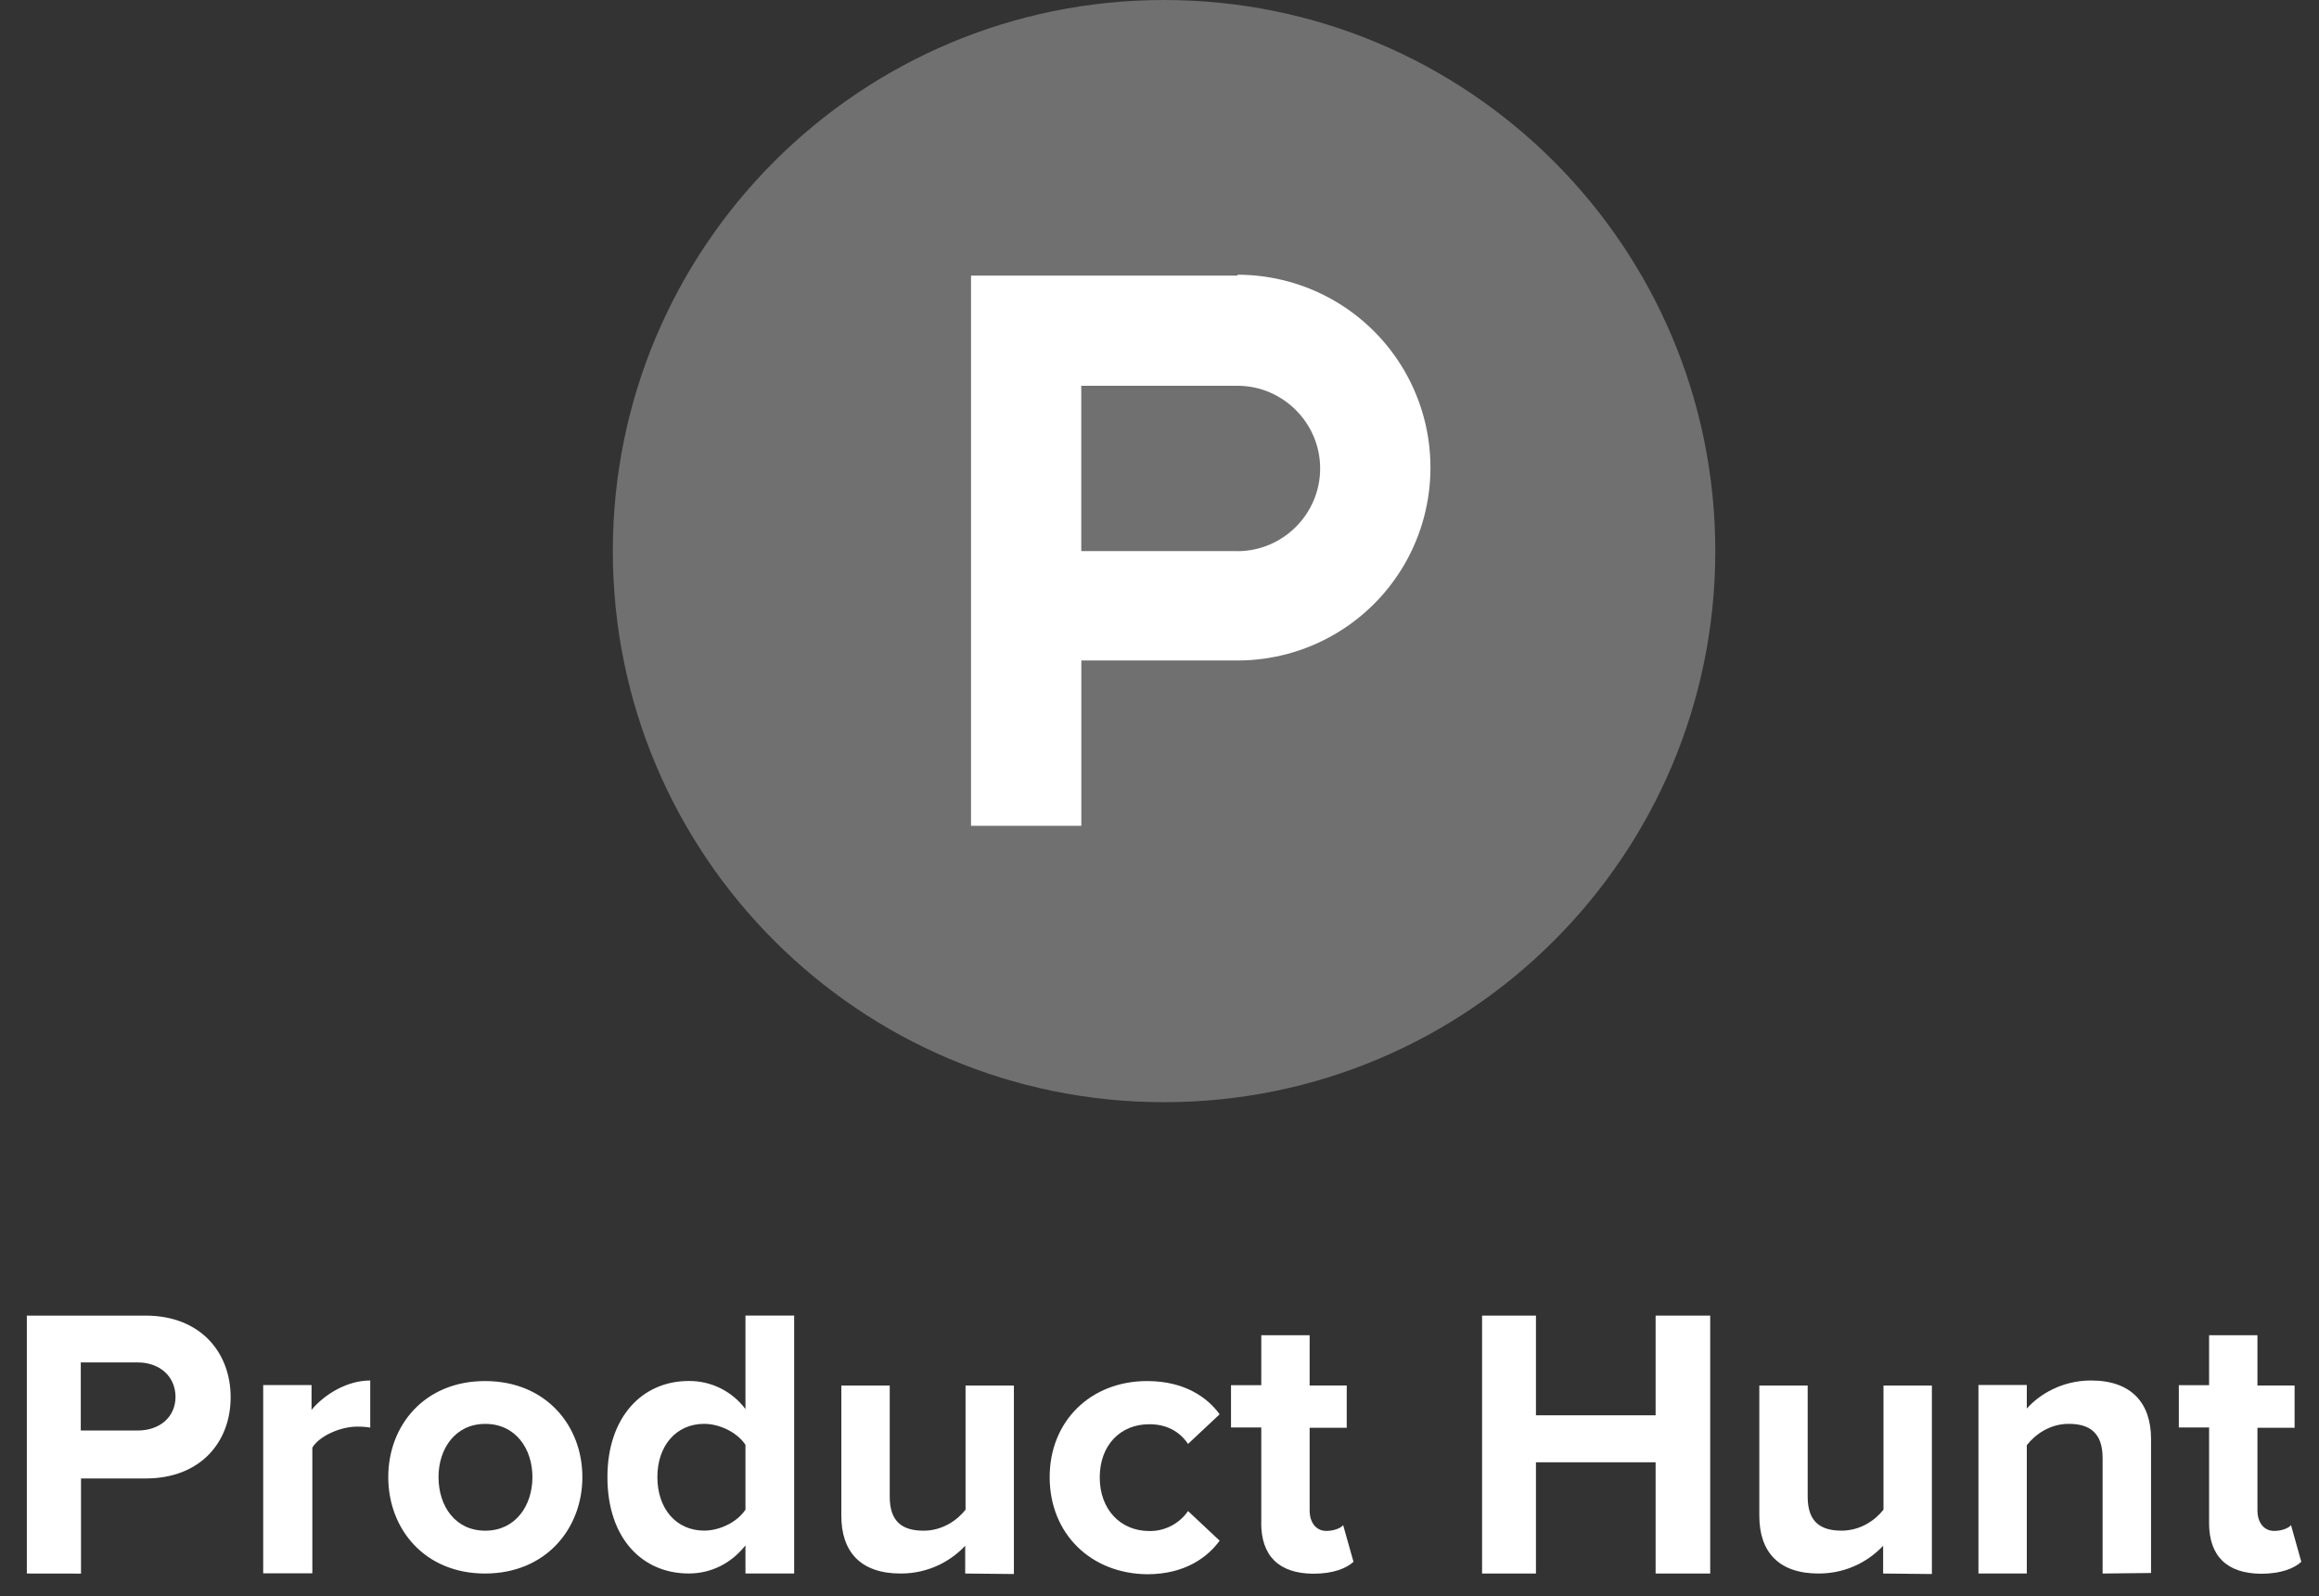
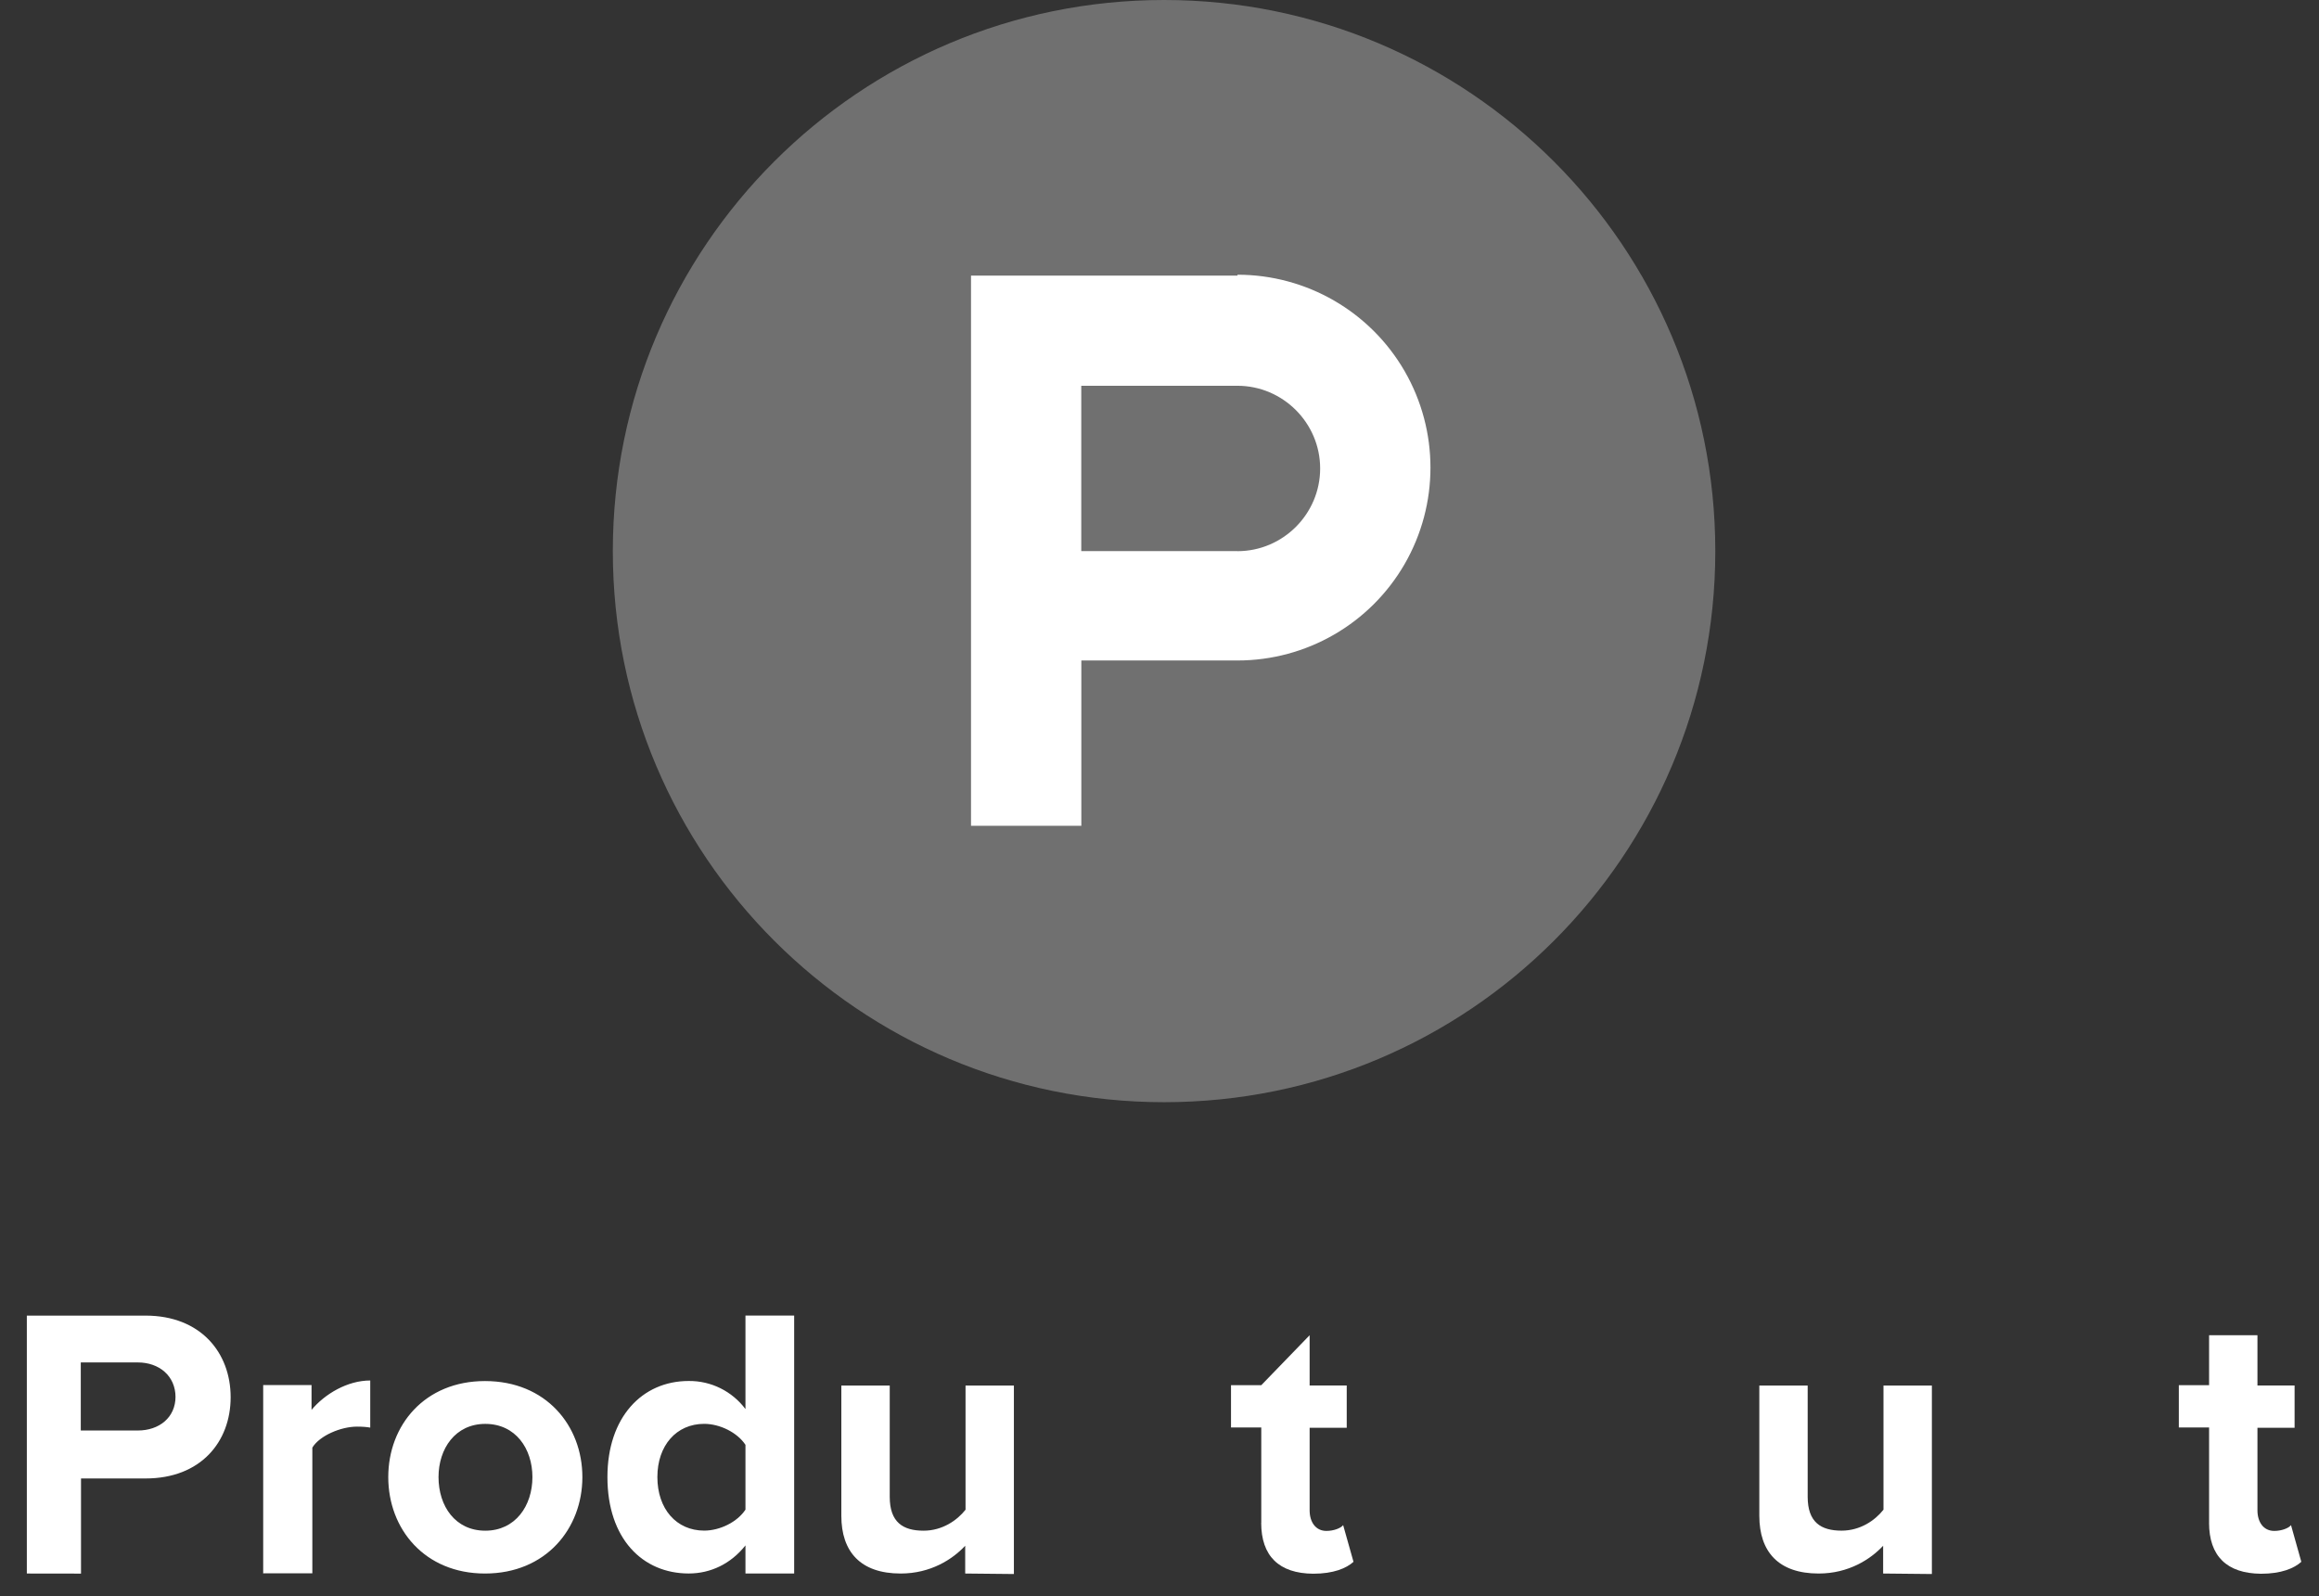
<svg xmlns="http://www.w3.org/2000/svg" width="61px" height="42px" viewBox="0 0 61 42" version="1.1">
  <rect x="0" y="0" width="61" height="42" fill="#333333" stroke="none" />
  <title>producthunt</title>
  <g id="Page-1" stroke="none" stroke-width="1" fill="none" fill-rule="evenodd">
    <g id="producthunt" transform="translate(0.706, 0)" fill-rule="nonzero">
      <path d="M44.414,14.5 C44.414,22.512 37.922,29 29.914,29 C21.906,29 15.414,22.508 15.414,14.5 C15.414,6.492 21.906,0 29.914,0 C37.922,0 44.414,6.492 44.414,14.5" id="Path" fill="#707070" />
      <path d="M31.844,14.5 L27.736,14.5 L27.736,10.15 L31.844,10.15 C33.041,10.15 34.02,11.13 34.02,12.326 C34.02,13.523 33.041,14.502 31.844,14.502 M31.844,7.252 L24.836,7.252 L24.836,21.728 L27.738,21.728 L27.738,17.378 L31.846,17.378 C33.66,17.378 35.335,16.411 36.242,14.841 C37.148,13.27 37.148,11.336 36.242,9.765 C35.335,8.195 33.66,7.228 31.846,7.228" id="Shape" fill="#FFFFFF" />
      <g id="Group" transform="translate(-0, 34.614)" fill="#FFFFFF">
        <path d="M3.911,2.147 C3.911,1.586 3.478,1.233 2.919,1.233 L1.419,1.233 L1.419,3.024 L2.919,3.024 C3.48,3.024 3.911,2.684 3.911,2.132 L3.911,2.147 Z M0,6.787 L0,0.001 L3.122,0.001 C4.573,0.001 5.361,0.977 5.361,2.148 C5.361,3.319 4.578,4.286 3.122,4.286 L1.425,4.286 L1.425,6.789 L0,6.787 Z M6.217,6.787 L6.217,1.828 L7.489,1.828 L7.489,2.481 C7.838,2.063 8.432,1.708 9.033,1.708 L9.033,2.948 C8.942,2.931 8.83,2.922 8.685,2.922 C8.261,2.922 7.701,3.159 7.51,3.474 L7.51,6.782 L6.229,6.782 L6.217,6.787 Z M13.299,4.25 C13.299,3.504 12.858,2.85 12.059,2.85 C11.27,2.85 10.829,3.503 10.829,4.25 C10.829,5.014 11.27,5.66 12.059,5.66 C12.849,5.66 13.299,5.007 13.299,4.25 M9.507,4.25 C9.507,2.884 10.466,1.723 12.052,1.723 C13.657,1.723 14.613,2.897 14.613,4.25 C14.613,5.604 13.654,6.787 12.052,6.787 C10.465,6.787 9.507,5.617 9.507,4.25 M18.903,5.106 L18.903,3.401 C18.69,3.078 18.232,2.849 17.817,2.849 C17.086,2.849 16.586,3.418 16.586,4.249 C16.586,5.089 17.088,5.658 17.817,5.658 C18.235,5.658 18.691,5.429 18.903,5.106 L18.903,5.106 Z M18.903,6.786 L18.903,6.047 C18.52,6.53 17.989,6.786 17.41,6.786 C16.196,6.786 15.272,5.87 15.272,4.249 C15.272,2.679 16.181,1.721 17.41,1.721 C17.997,1.715 18.551,1.99 18.903,2.46 L18.903,0 L20.184,0 L20.184,6.786 L18.903,6.786 Z" id="Shape" />
        <path d="M24.683,6.787 L24.683,6.056 C24.351,6.413 23.774,6.787 22.986,6.787 C21.925,6.787 21.425,6.21 21.425,5.268 L21.425,1.841 L22.698,1.841 L22.698,4.768 C22.698,5.439 23.046,5.66 23.589,5.66 C24.081,5.66 24.471,5.388 24.692,5.108 L24.692,1.841 L25.964,1.841 L25.964,6.8 L24.683,6.787 Z" id="B" />
-         <path d="M26.905,4.25 C26.905,2.776 27.983,1.723 29.467,1.723 C30.458,1.723 31.054,2.156 31.376,2.597 L30.545,3.377 C30.315,3.038 29.968,2.859 29.527,2.859 C28.754,2.859 28.222,3.42 28.222,4.259 C28.222,5.099 28.765,5.669 29.527,5.669 C29.933,5.675 30.315,5.477 30.545,5.143 L31.376,5.923 C31.054,6.364 30.46,6.806 29.467,6.806 C27.982,6.789 26.905,5.735 26.905,4.252" id="Path" />
-         <path d="M32.471,5.455 L32.471,2.944 L31.675,2.944 L31.675,1.832 L32.471,1.832 L32.471,0.517 L33.743,0.517 L33.743,1.84 L34.719,1.84 L34.719,2.952 L33.743,2.952 L33.743,5.123 C33.743,5.437 33.905,5.666 34.184,5.666 C34.371,5.666 34.557,5.598 34.625,5.514 L34.897,6.479 C34.71,6.649 34.371,6.792 33.836,6.792 C32.935,6.785 32.469,6.325 32.469,5.452" id="C" />
-         <polygon id="Path" points="42.844 6.787 42.844 3.86 39.696 3.86 39.696 6.787 38.279 6.787 38.279 0.001 39.696 0.001 39.696 2.624 42.844 2.624 42.844 0.001 44.28 0.001 44.28 6.787" />
+         <path d="M32.471,5.455 L32.471,2.944 L31.675,2.944 L31.675,1.832 L32.471,1.832 L33.743,0.517 L33.743,1.84 L34.719,1.84 L34.719,2.952 L33.743,2.952 L33.743,5.123 C33.743,5.437 33.905,5.666 34.184,5.666 C34.371,5.666 34.557,5.598 34.625,5.514 L34.897,6.479 C34.71,6.649 34.371,6.792 33.836,6.792 C32.935,6.785 32.469,6.325 32.469,5.452" id="C" />
        <g id="B-link" transform="translate(45.572, 1.841)">
          <path d="M3.257,4.946 L3.257,4.215 C2.926,4.571 2.349,4.946 1.561,4.946 C0.5,4.946 0,4.369 0,3.427 L0,-4.6362559e-15 L1.272,-4.6362559e-15 L1.272,2.927 C1.272,3.598 1.621,3.818 2.164,3.818 C2.656,3.818 3.046,3.547 3.266,3.266 L3.266,-4.6362559e-15 L4.539,-4.6362559e-15 L4.539,4.959 L3.257,4.946 Z" id="B" />
        </g>
-         <path d="M54.602,6.787 L54.602,3.749 C54.602,3.078 54.254,2.849 53.711,2.849 C53.21,2.849 52.829,3.129 52.608,3.41 L52.608,6.786 L51.336,6.786 L51.336,1.827 L52.608,1.827 L52.608,2.447 C52.921,2.091 53.516,1.708 54.297,1.708 C55.367,1.708 55.876,2.311 55.876,3.244 L55.876,6.773 L54.602,6.787 Z" id="Path" />
        <g id="C-link" transform="translate(56.607, 0.517)">
          <path d="M0.796,4.938 L0.796,2.427 L0,2.427 L0,1.315 L0.796,1.315 L0.796,0 L2.068,0 L2.068,1.323 L3.045,1.323 L3.045,2.435 L2.068,2.435 L2.068,4.607 C2.068,4.92 2.23,5.149 2.509,5.149 C2.696,5.149 2.883,5.082 2.951,4.997 L3.222,5.962 C3.035,6.132 2.696,6.276 2.161,6.276 C1.261,6.268 0.795,5.809 0.795,4.935" id="C" />
        </g>
      </g>
    </g>
  </g>
</svg>